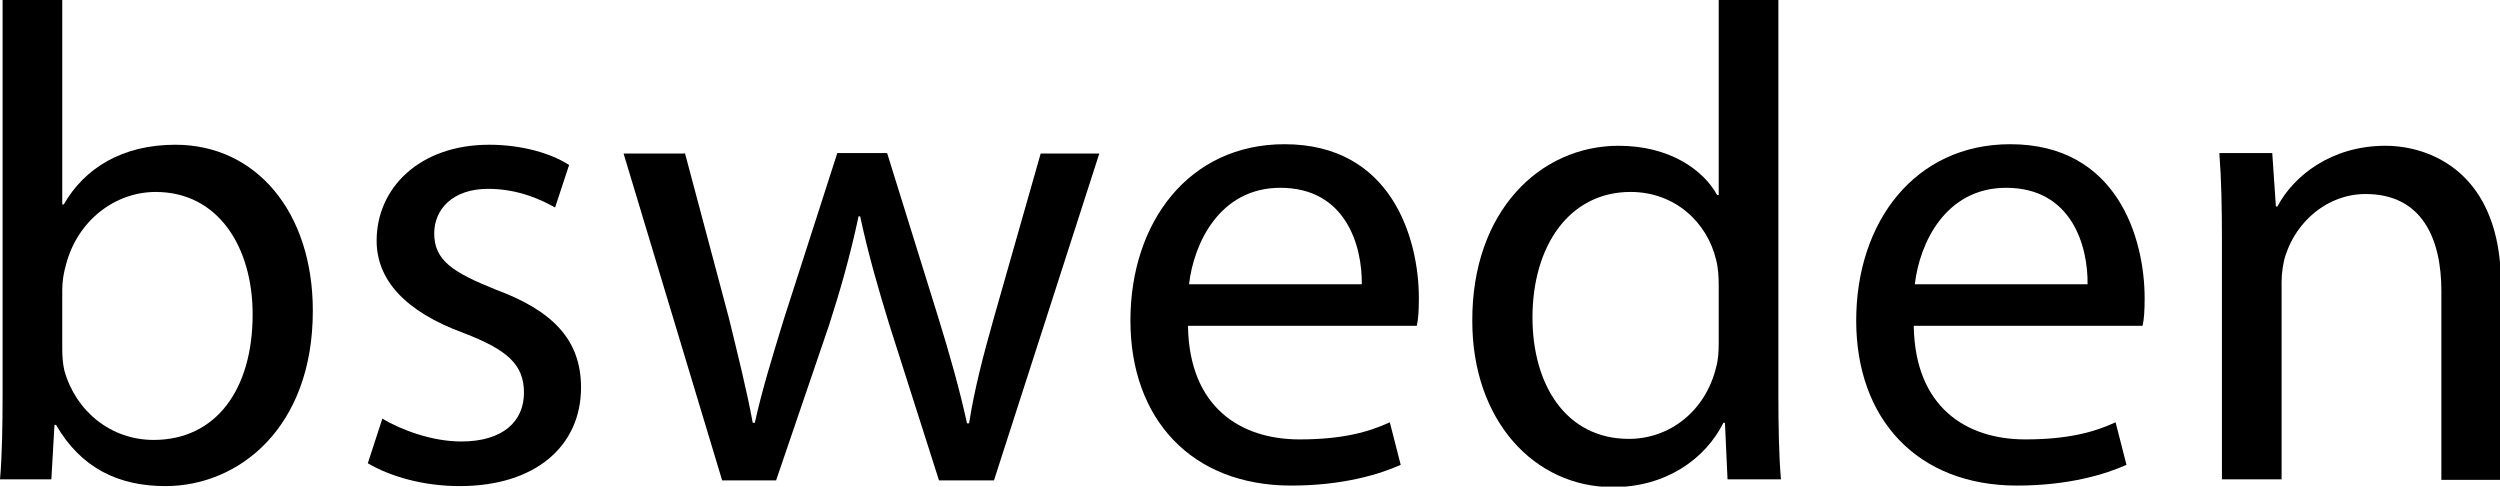
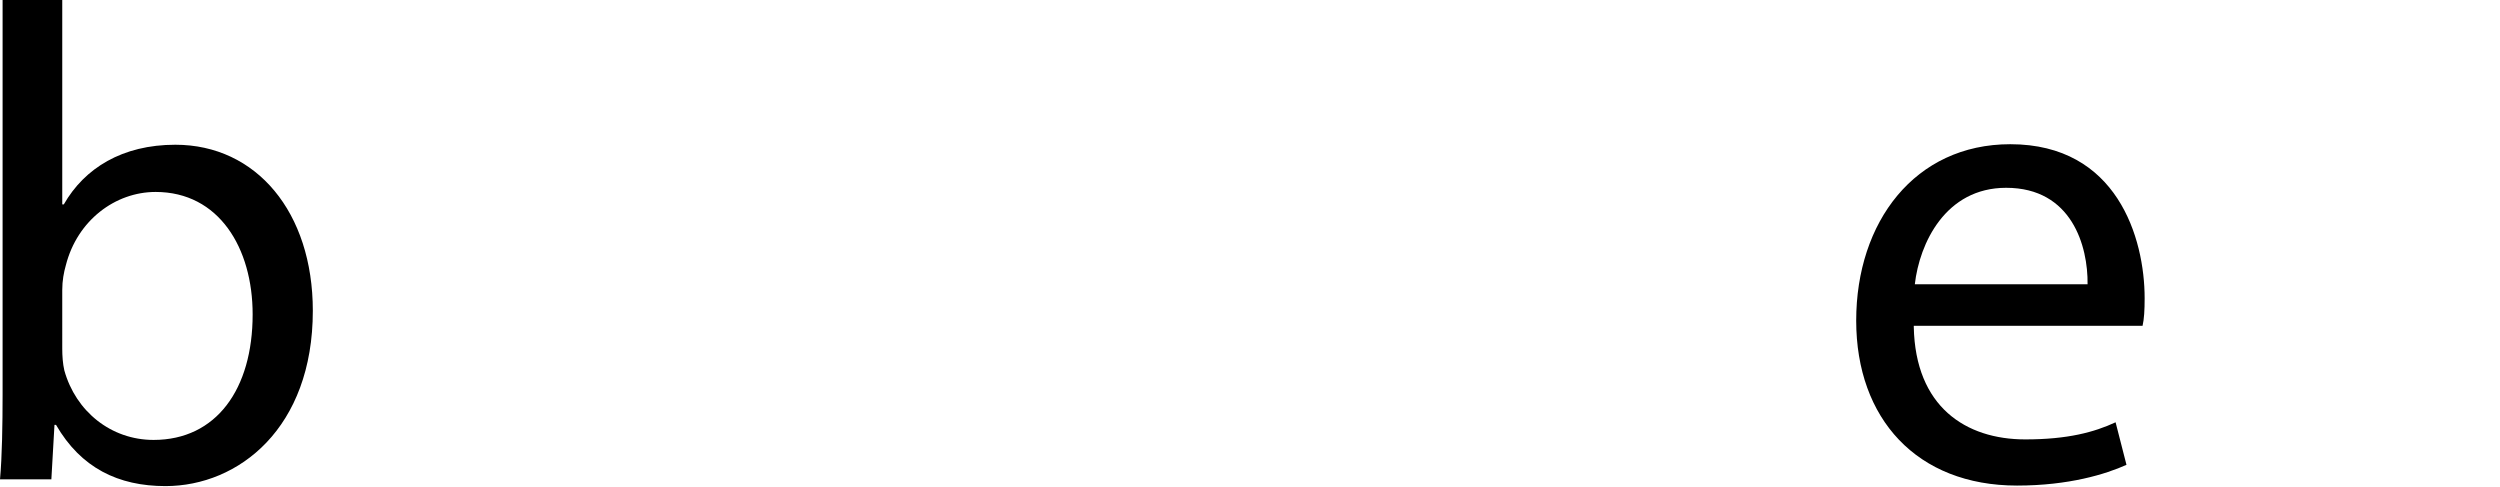
<svg xmlns="http://www.w3.org/2000/svg" version="1.1" id="Lager_1" x="0px" y="0px" viewBox="0 0 481.9 93.8" style="enable-background:new 0 0 481.9 93.8;" xml:space="preserve">
  <g>
    <path d="M0.5,0H12v39.4h0.3c4-7,11.3-11.5,21.5-11.5c15.6,0,26.5,13,26.5,32c0,22.6-14.3,33.8-28.4,33.8c-9.1,0-16.3-3.5-21.1-11.8   h-0.3L9.9,92.4H0c0.4-4.3,0.5-10.7,0.5-16.3V0z M12,67.2c0,1.4,0.1,2.9,0.4,4.2c2.2,7.9,9,13.4,17.2,13.4   c12.1,0,19.1-9.8,19.1-24.2C48.7,47.8,42.2,37,30,37c-7.8,0-15.1,5.5-17.3,14.1c-0.4,1.4-0.7,3-0.7,4.8C12,55.9,12,67.2,12,67.2z" />
-     <path d="M73.7,80.7c3.5,2.1,9.5,4.4,15.2,4.4c8.2,0,12.1-4,12.1-9.4c0-5.5-3.3-8.3-11.6-11.5C77.9,60,72.6,53.8,72.6,46.4   c0-10.2,8.3-18.5,21.7-18.5c6.4,0,12,1.7,15.4,3.9L107,40c-2.5-1.4-7-3.6-12.9-3.6c-6.8,0-10.4,3.9-10.4,8.6   c0,5.2,3.6,7.5,11.8,10.8c10.8,4,16.5,9.5,16.5,18.9c0,11.2-8.7,19-23.4,19c-6.9,0-13.3-1.8-17.7-4.4L73.7,80.7z" />
-     <path d="M132,29.4l8.5,31.9c1.7,7,3.4,13.7,4.6,20.2h0.4c1.4-6.4,3.5-13.1,5.6-20l10.3-32h9.6l9.8,31.5c2.3,7.4,4.2,14.2,5.6,20.6   h0.4c1-6.4,2.7-13,4.8-20.4l9-31.6h11.3l-20.3,63H181l-9.6-30.1c-2.2-7.2-4-13.4-5.6-20.8h-0.3c-1.6,7.5-3.5,14.2-5.7,21   l-10.2,29.9h-10.4l-19-63H132V29.4z" />
-     <path d="M229,63c0.3,15.4,10,21.7,21.5,21.7c8.2,0,13.3-1.4,17.4-3.3l2.1,8.2c-4,1.8-11.1,4-21.1,4c-19.3,0-31-12.9-31-31.8   c0-19,11.3-34,29.7-34c20.6,0,25.9,18.1,25.9,29.7c0,2.3-0.1,4-0.4,5.3H229V63z M262.5,54.8c0.1-7.3-3-18.6-15.7-18.6   c-11.7,0-16.7,10.7-17.6,18.6C229.2,54.8,262.5,54.8,262.5,54.8z" />
-     <path d="M342.8,0v76.1c0,5.6,0.1,12,0.5,16.3H333l-0.5-10.9h-0.3c-3.5,7-11.1,12.4-21.3,12.4c-15.2,0-27.1-12.9-27.1-32   c-0.1-21.1,13-33.8,28.2-33.8c9.8,0,16.3,4.6,19,9.5h0.3V0H342.8z M331.3,55c0-1.6-0.1-3.4-0.5-4.9c-1.7-7.2-7.9-13.1-16.5-13.1   c-11.8,0-18.9,10.4-18.9,24.2c0,12.9,6.4,23.4,18.6,23.4c7.7,0,14.7-5.2,16.8-13.8c0.4-1.4,0.5-3,0.5-4.8V55z" />
    <path d="M368.9,63c0.3,15.4,10,21.7,21.5,21.7c8.2,0,13.3-1.4,17.4-3.3l2.1,8.2c-4,1.8-11.1,4-21.1,4c-19.3,0-31-12.9-31-31.8   c0-19,11.3-34,29.7-34c20.6,0,25.9,18.1,25.9,29.7c0,2.3-0.1,4-0.4,5.3h-44.1V63z M402.4,54.8c0.1-7.3-3-18.6-15.7-18.6   c-11.7,0-16.7,10.7-17.6,18.6C369.1,54.8,402.4,54.8,402.4,54.8z" />
-     <path d="M428.3,46.5c0-6.6-0.1-11.8-0.5-17H438l0.7,10.3h0.3c3.1-5.9,10.4-11.7,20.8-11.7c8.7,0,22.3,5.2,22.3,26.8v37.6h-11.5   V56.1c0-10.2-3.8-18.7-14.6-18.7c-7.4,0-13.3,5.3-15.4,11.7c-0.5,1.4-0.8,3.5-0.8,5.3v38h-11.5V46.5z" />
  </g>
</svg>